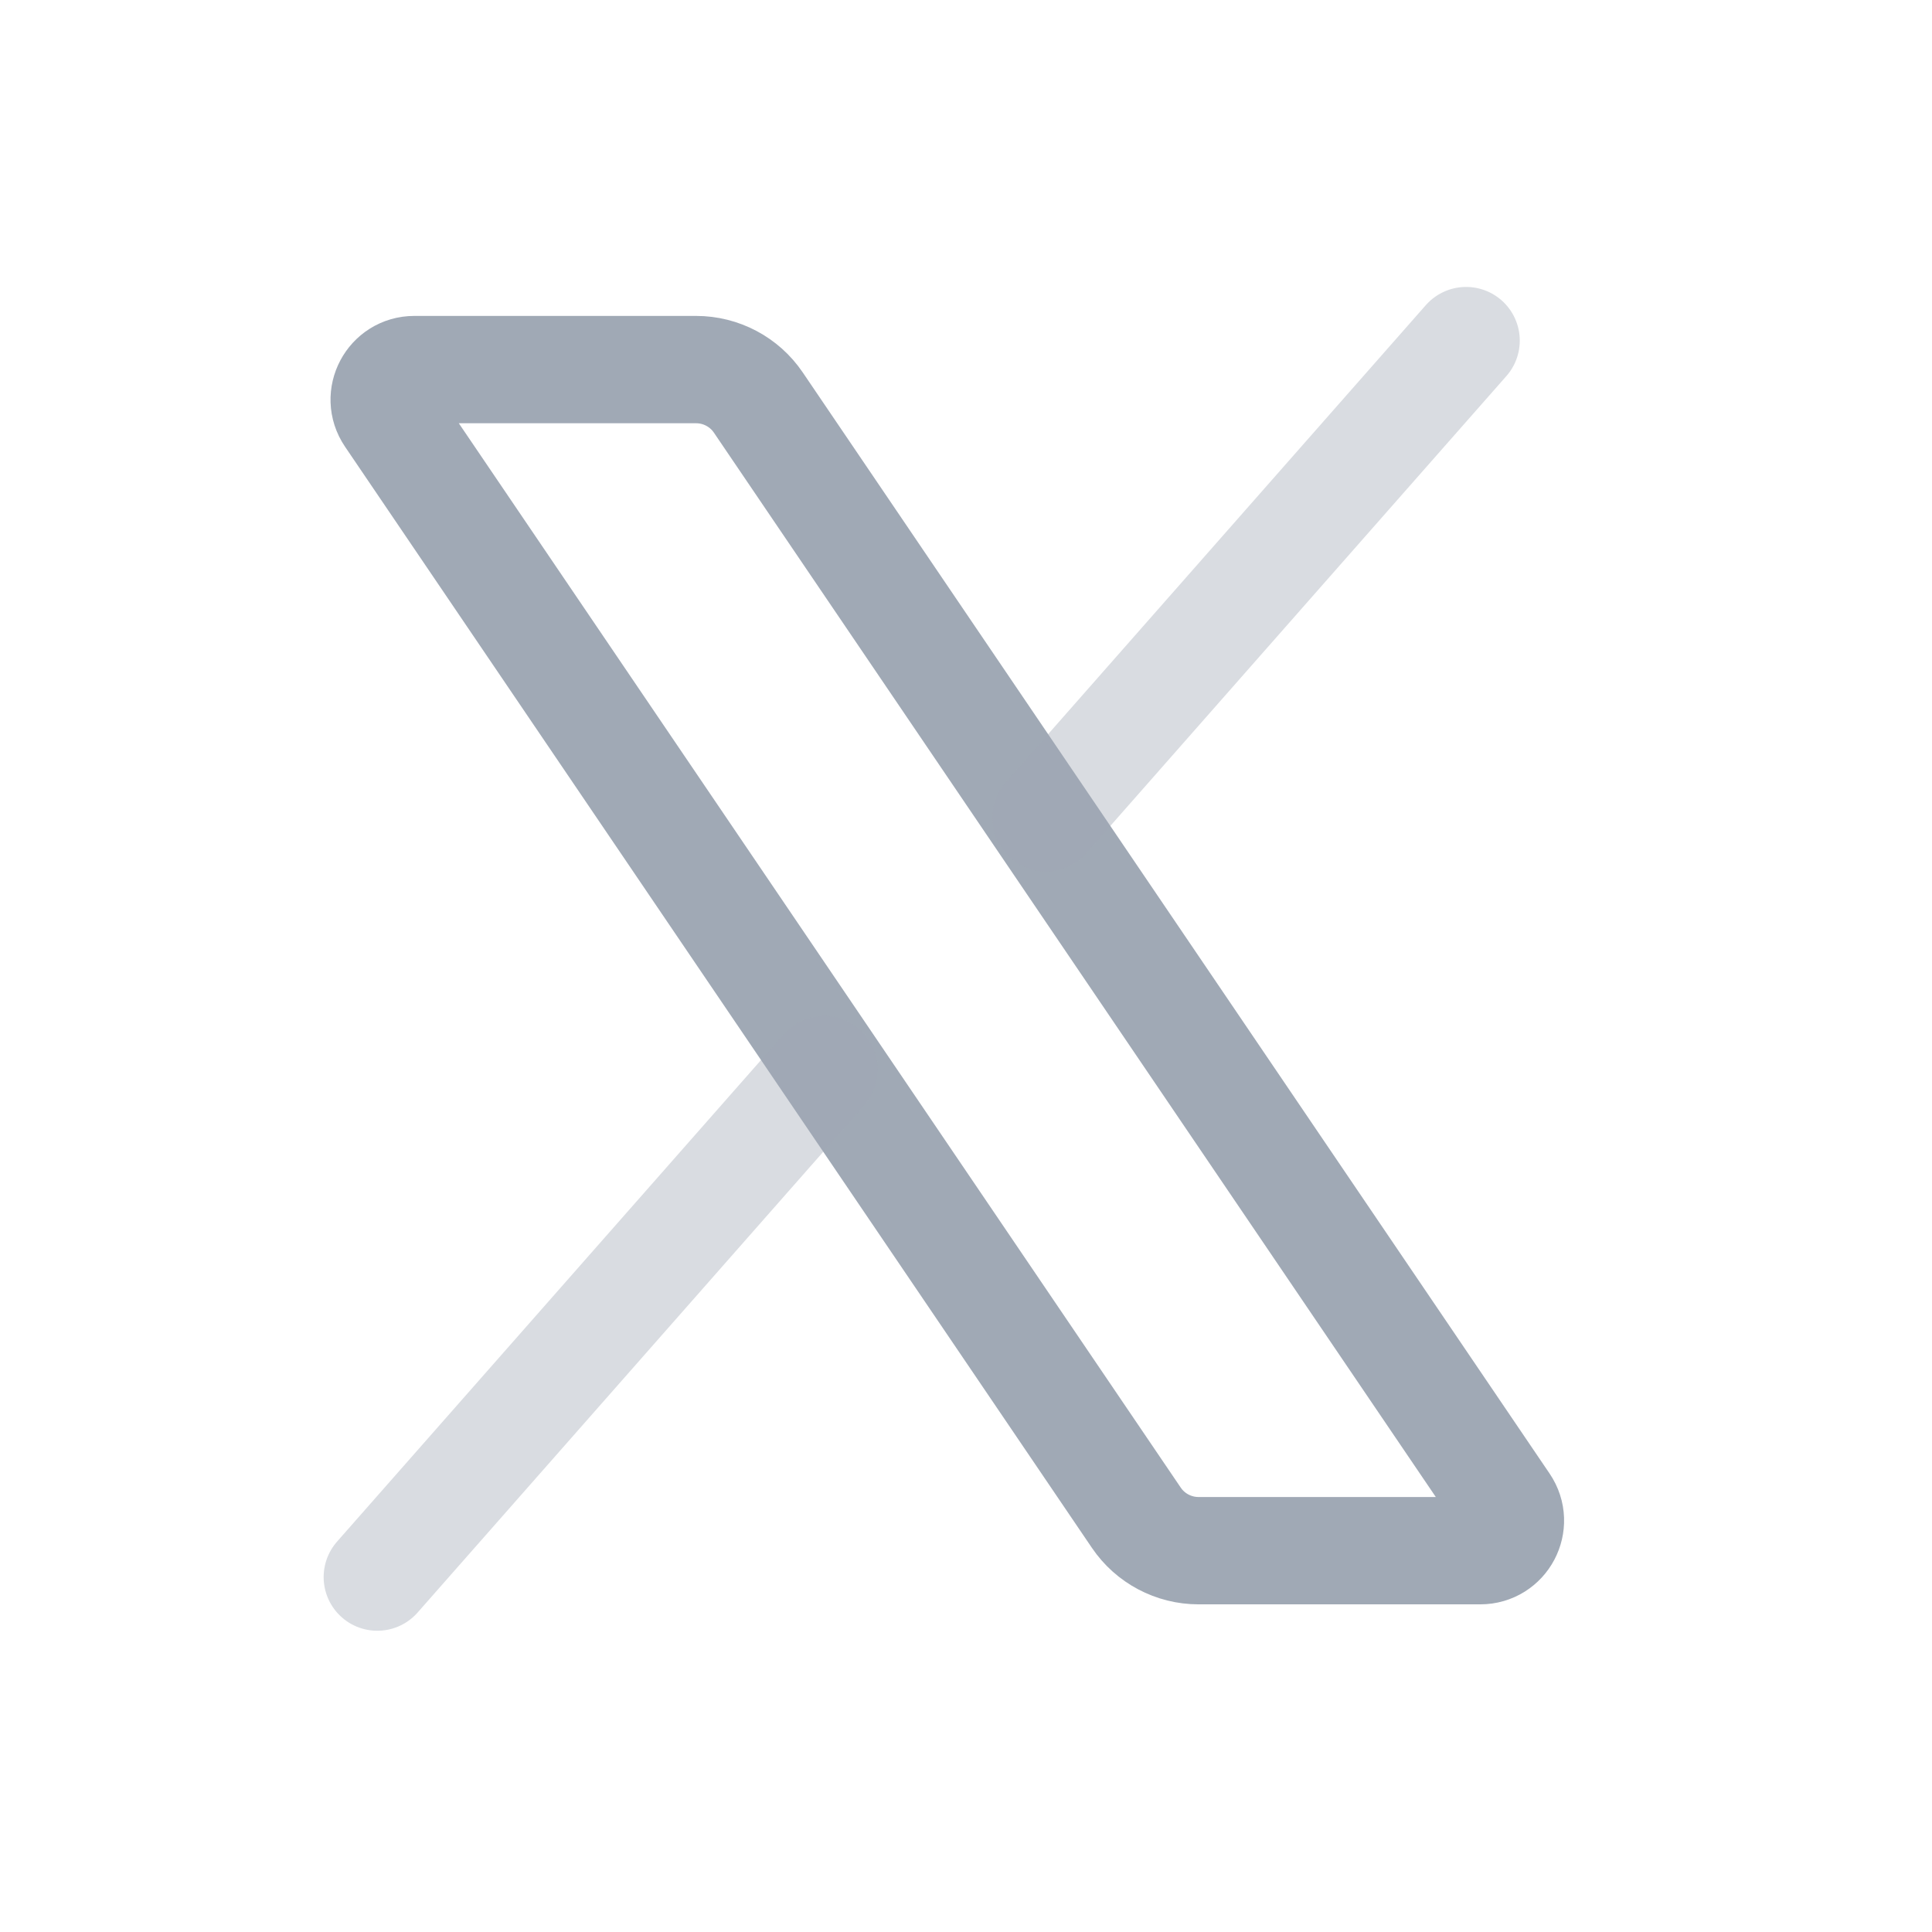
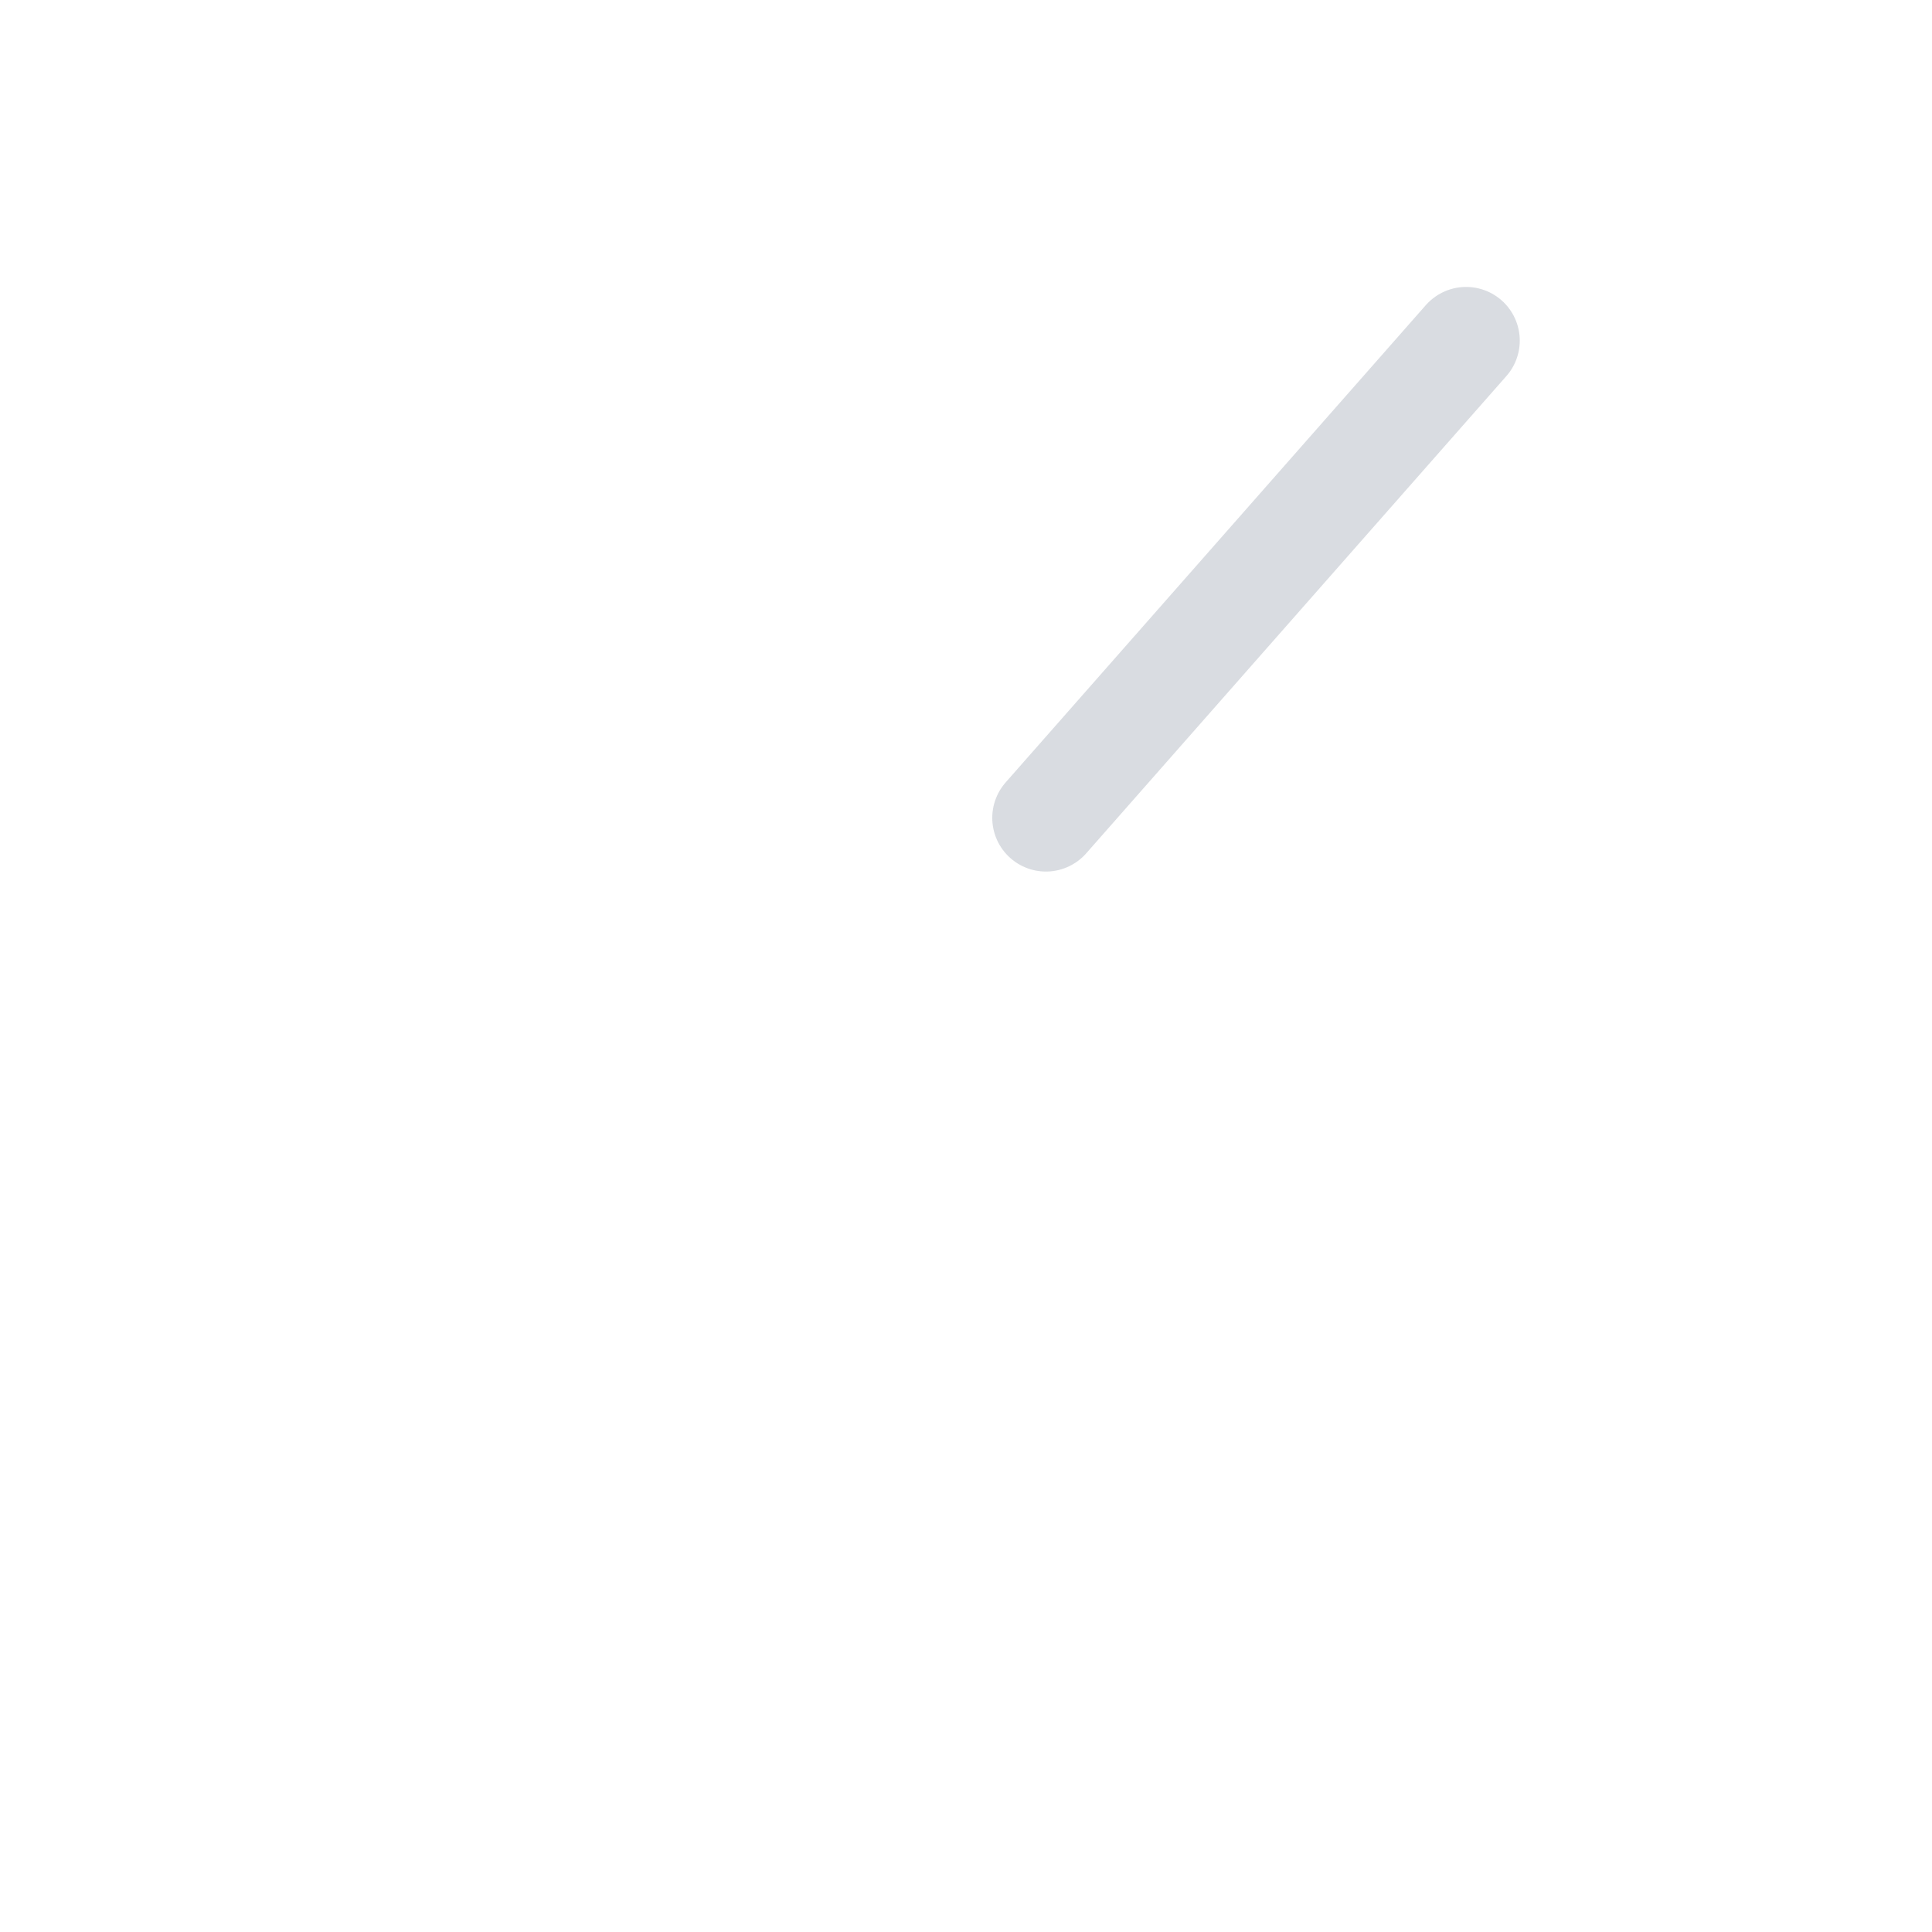
<svg xmlns="http://www.w3.org/2000/svg" width="27" height="27" viewBox="0 0 27 27" fill="none">
-   <path d="M10.598 5.626C10.403 5.338 10.077 5.165 9.728 5.165H5.79C5.453 5.165 5.253 5.542 5.442 5.821L15.88 21.21C16.075 21.498 16.401 21.671 16.75 21.671H20.687C21.025 21.671 21.225 21.294 21.035 21.014L10.598 5.626Z" stroke="#A0A9B5" stroke-width="1.5" stroke-linecap="round" stroke-linejoin="round" />
-   <path opacity="0.4" d="M11.517 14.948L5.273 22.04" stroke="#A0A9B5" stroke-width="1.5" stroke-linecap="round" stroke-linejoin="round" />
  <path opacity="0.4" d="M20.489 4.76L14.617 11.43" stroke="#A0A9B5" stroke-width="1.5" stroke-linecap="round" stroke-linejoin="round" />
</svg>